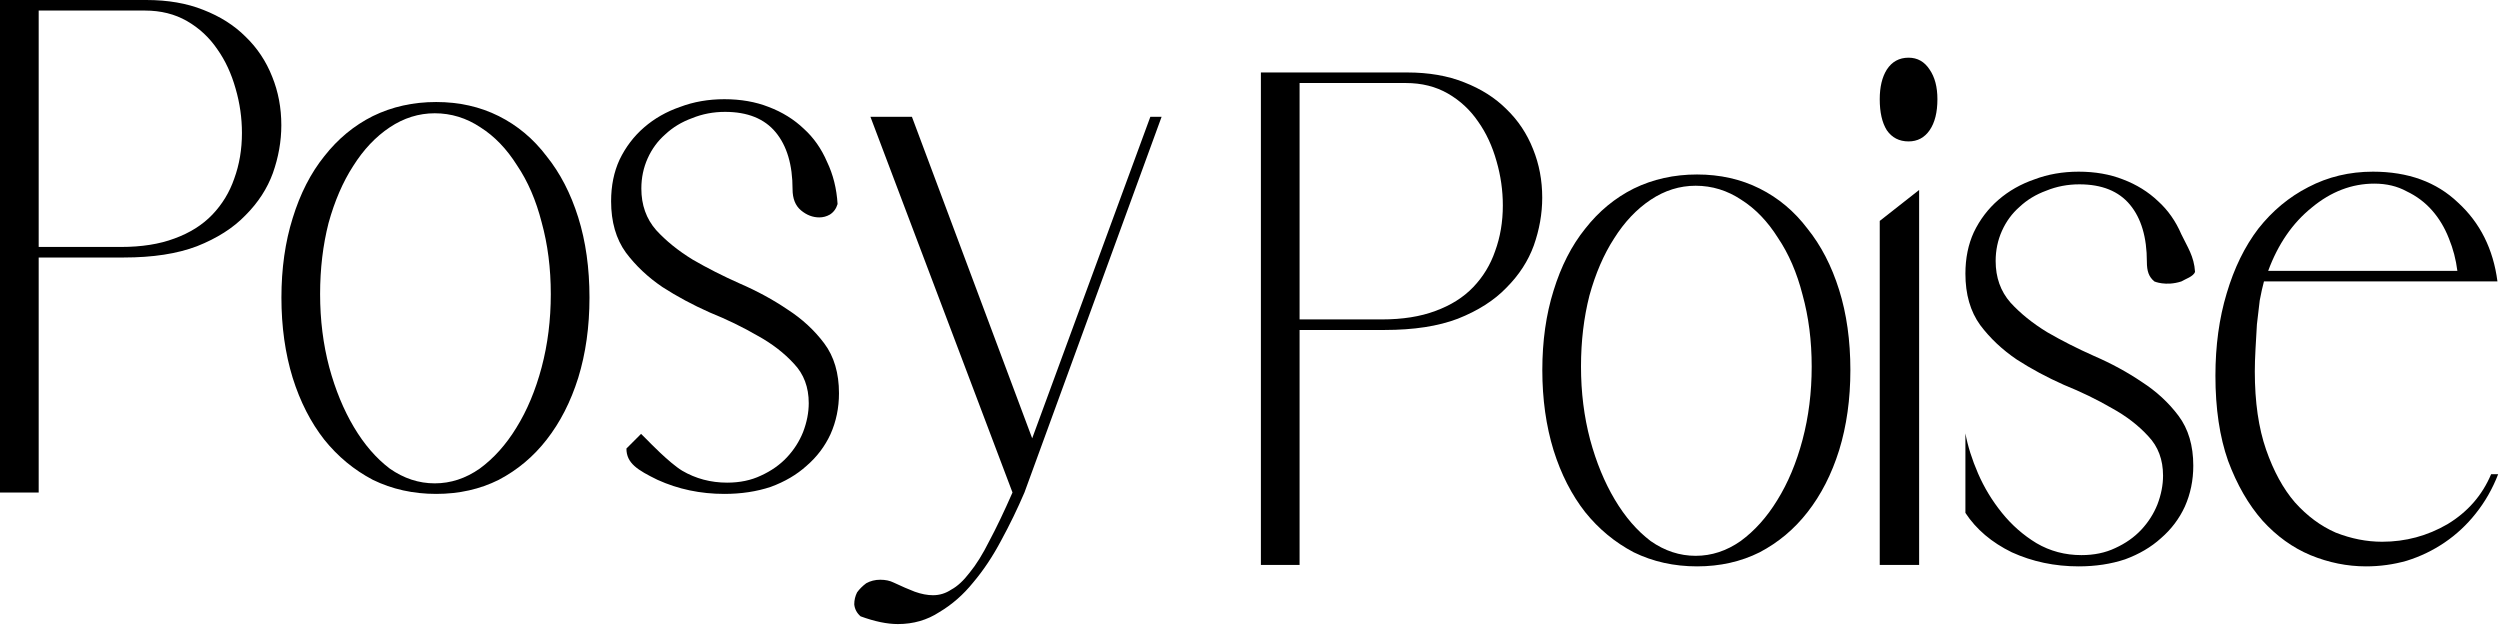
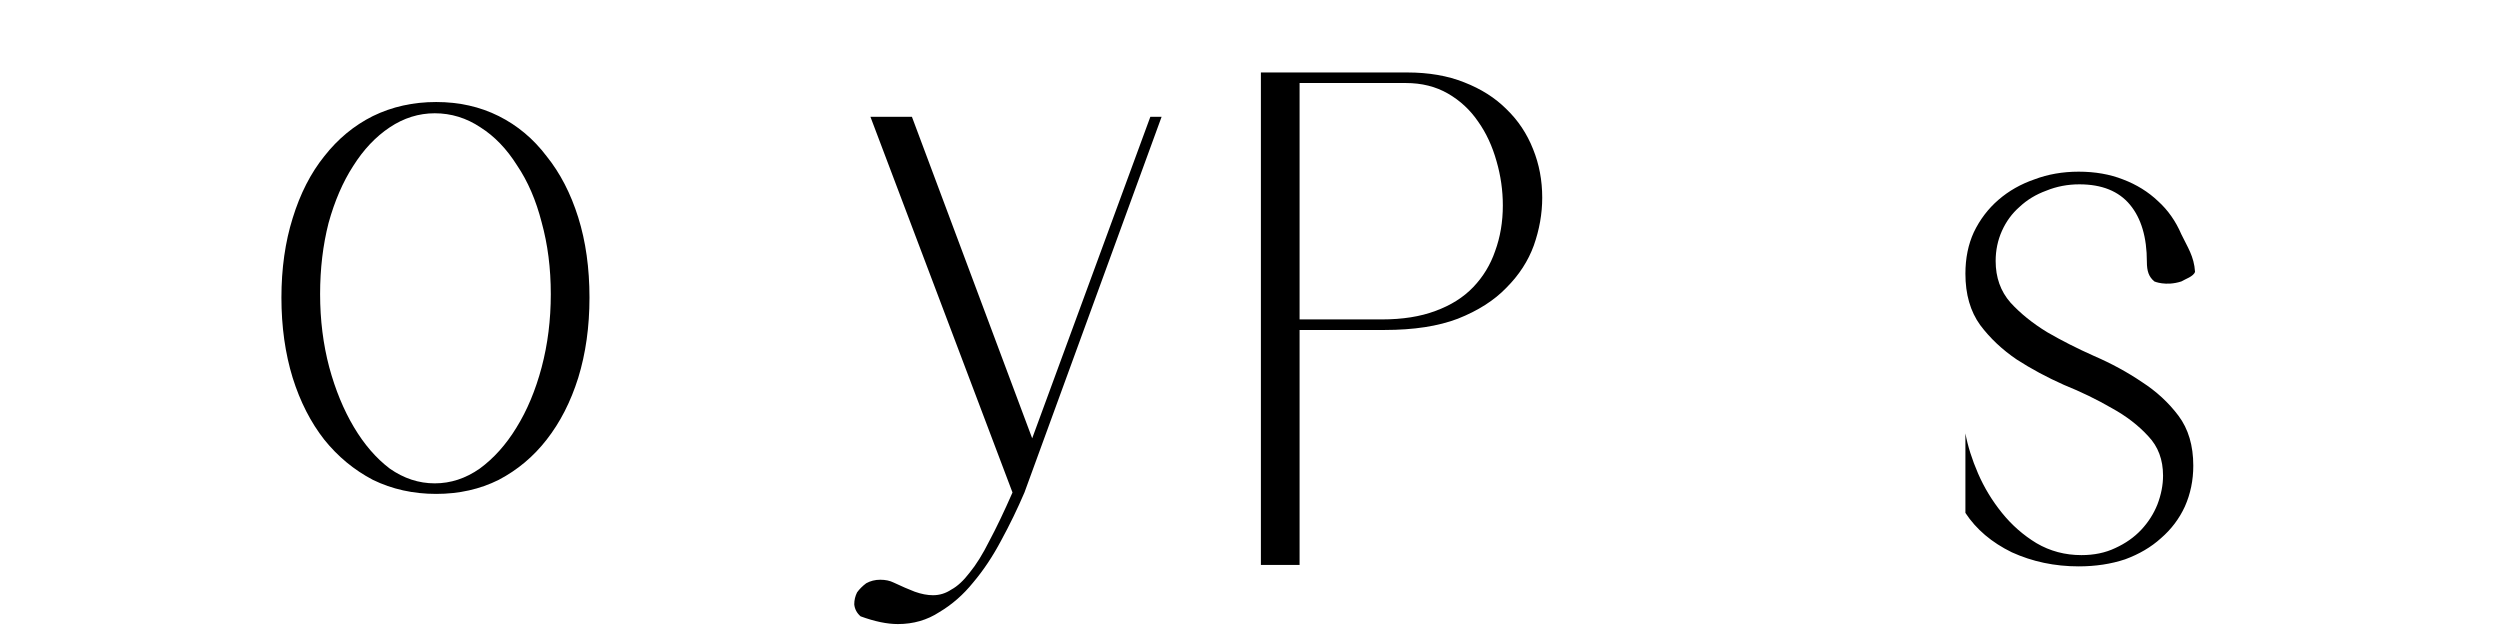
<svg xmlns="http://www.w3.org/2000/svg" fill="none" height="100%" overflow="visible" preserveAspectRatio="none" style="display: block;" viewBox="0 0 547 137" width="100%">
  <g id="Frame 14">
    <g id="Posy">
-       <path d="M0 0H32.009C36.728 0 40.883 0.718 44.474 2.155C48.167 3.592 51.245 5.542 53.707 8.005C56.272 10.468 58.221 13.393 59.554 16.779C60.888 20.064 61.555 23.604 61.555 27.401C61.555 30.891 60.939 34.38 59.708 37.869C58.477 41.256 56.477 44.335 53.707 47.106C51.039 49.877 47.5 52.135 43.089 53.879C38.78 55.521 33.445 56.342 27.084 56.342H8.464V107.759H0V0ZM26.469 54.033C30.983 54.033 34.881 53.417 38.164 52.186C41.55 50.954 44.32 49.21 46.474 46.952C48.628 44.694 50.219 42.077 51.245 39.101C52.373 36.022 52.937 32.687 52.937 29.095C52.937 25.811 52.476 22.578 51.552 19.396C50.629 16.113 49.295 13.239 47.551 10.776C45.807 8.21 43.601 6.158 40.934 4.618C38.267 3.079 35.189 2.309 31.701 2.309H8.464V54.033H26.469Z" fill="black" />
      <path d="M95.431 22.321C100.458 22.321 105.023 23.348 109.127 25.4C113.23 27.453 116.718 30.378 119.591 34.175C122.566 37.869 124.874 42.334 126.516 47.568C128.157 52.802 128.978 58.651 128.978 65.117C128.978 71.48 128.157 77.33 126.516 82.666C124.874 87.9 122.566 92.416 119.591 96.213C116.718 99.908 113.23 102.832 109.127 104.988C105.023 107.04 100.458 108.066 95.431 108.066C90.404 108.066 85.787 107.04 81.581 104.988C77.477 102.832 73.938 99.908 70.963 96.213C67.987 92.416 65.679 87.9 64.038 82.666C62.396 77.33 61.575 71.48 61.575 65.117C61.575 58.754 62.396 52.956 64.038 47.722C65.679 42.385 67.987 37.869 70.963 34.175C73.938 30.378 77.477 27.453 81.581 25.4C85.787 23.348 90.404 22.321 95.431 22.321ZM70.039 64.347C70.039 69.992 70.706 75.328 72.04 80.357C73.374 85.283 75.169 89.645 77.426 93.442C79.683 97.239 82.299 100.267 85.274 102.525C88.352 104.68 91.635 105.757 95.123 105.757C98.611 105.757 101.894 104.68 104.972 102.525C108.049 100.267 110.717 97.291 112.974 93.596C115.333 89.799 117.18 85.386 118.514 80.357C119.847 75.328 120.514 69.992 120.514 64.347C120.514 58.703 119.847 53.469 118.514 48.645C117.283 43.822 115.487 39.665 113.128 36.176C110.871 32.584 108.203 29.813 105.126 27.863C102.048 25.811 98.714 24.785 95.123 24.785C91.635 24.785 88.352 25.811 85.274 27.863C82.196 29.916 79.529 32.738 77.272 36.33C75.015 39.819 73.22 43.976 71.886 48.799C70.655 53.623 70.039 58.805 70.039 64.347Z" fill="black" />
-       <path d="M158.486 21.706C162.077 21.706 165.308 22.27 168.181 23.399C171.156 24.528 173.721 26.119 175.875 28.171C178.03 30.121 179.722 32.533 180.954 35.406C182.287 38.177 183.057 41.256 183.262 44.643C182.954 45.669 182.39 46.439 181.569 46.952C180.851 47.362 180.082 47.568 179.261 47.568C177.825 47.568 176.491 47.055 175.26 46.028C174.029 45.002 173.413 43.463 173.413 41.41C173.413 36.074 172.182 31.917 169.72 28.941C167.258 25.965 163.564 24.477 158.64 24.477C156.075 24.477 153.664 24.938 151.407 25.862C149.15 26.683 147.201 27.863 145.559 29.403C143.918 30.84 142.636 32.584 141.712 34.637C140.789 36.689 140.327 38.896 140.327 41.256C140.327 44.848 141.405 47.876 143.559 50.339C145.713 52.699 148.381 54.854 151.561 56.804C154.741 58.651 158.178 60.396 161.872 62.038C165.667 63.68 169.156 65.579 172.336 67.734C175.516 69.787 178.184 72.249 180.338 75.123C182.492 77.997 183.57 81.64 183.57 86.053C183.57 89.234 182.954 92.21 181.723 94.981C180.492 97.65 178.748 99.959 176.491 101.909C174.336 103.859 171.72 105.398 168.643 106.527C165.565 107.553 162.179 108.066 158.486 108.066C153.254 108.066 148.381 107.04 143.867 104.988C139.455 102.832 137.062 101.344 137.062 98.137L140.268 94.93C141.712 96.367 141.712 96.367 141.712 96.367C141.712 96.367 146.38 101.242 149.253 102.986C152.228 104.731 155.511 105.603 159.102 105.603C161.872 105.603 164.334 105.09 166.488 104.064C168.745 103.038 170.643 101.704 172.182 100.062C173.721 98.419 174.901 96.572 175.721 94.52C176.542 92.365 176.953 90.261 176.953 88.208C176.953 84.719 175.875 81.845 173.721 79.587C171.566 77.227 168.899 75.174 165.719 73.43C162.538 71.582 159.05 69.889 155.254 68.35C151.561 66.708 148.124 64.86 144.944 62.808C141.764 60.653 139.096 58.138 136.942 55.265C134.787 52.289 133.71 48.543 133.71 44.027C133.71 40.64 134.326 37.613 135.557 34.945C136.89 32.174 138.686 29.813 140.943 27.863C143.2 25.913 145.816 24.425 148.791 23.399C151.766 22.27 154.998 21.706 158.486 21.706Z" fill="black" />
      <path d="M195.527 127.463C197.271 128.284 198.81 128.951 200.144 129.464C201.58 129.977 202.914 130.234 204.145 130.234C205.581 130.234 206.915 129.823 208.146 129.002C209.48 128.284 210.813 127.052 212.147 125.308C213.583 123.563 215.02 121.254 216.456 118.38C217.995 115.507 219.688 111.966 221.534 107.759L190.449 25.554H199.528L225.843 95.905L251.696 25.554H254.158L224.15 107.759C222.611 111.35 220.919 114.84 219.072 118.227C217.225 121.716 215.174 124.795 212.917 127.463C210.762 130.131 208.3 132.286 205.53 133.928C202.863 135.673 199.836 136.545 196.451 136.545C194.091 136.545 191.372 135.981 188.295 134.852C187.474 134.134 187.012 133.261 186.91 132.235C186.91 131.311 187.115 130.439 187.525 129.618C188.038 128.9 188.705 128.233 189.526 127.617C190.449 127.104 191.475 126.847 192.603 126.847C193.732 126.847 194.706 127.052 195.527 127.463Z" fill="black" />
    </g>
    <g id="Poise">
      <path d="M275.884 15.856H307.893C312.612 15.856 316.767 16.574 320.357 18.011C324.051 19.448 327.128 21.398 329.591 23.861C332.155 26.324 334.105 29.249 335.438 32.635C336.772 35.919 337.439 39.46 337.439 43.257C337.439 46.747 336.823 50.236 335.592 53.725C334.361 57.112 332.361 60.191 329.591 62.962C326.923 65.733 323.384 67.99 318.972 69.735C314.664 71.377 309.329 72.198 302.968 72.198H284.348V123.614H275.884V15.856ZM302.353 69.889C306.867 69.889 310.765 69.273 314.048 68.042C317.434 66.81 320.204 65.066 322.358 62.808C324.512 60.55 326.103 57.933 327.128 54.957C328.257 51.878 328.821 48.543 328.821 44.951C328.821 41.667 328.36 38.434 327.436 35.252C326.513 31.968 325.179 29.095 323.435 26.632C321.691 24.066 319.485 22.014 316.818 20.474C314.151 18.935 311.073 18.165 307.585 18.165H284.348V69.889H302.353Z" fill="black" />
-       <path d="M371.315 38.177C376.342 38.177 380.907 39.204 385.011 41.256C389.114 43.309 392.602 46.233 395.475 50.031C398.45 53.725 400.758 58.19 402.4 63.424C404.041 68.658 404.862 74.507 404.862 80.973C404.862 87.336 404.041 93.186 402.4 98.522C400.758 103.756 398.45 108.272 395.475 112.069C392.602 115.763 389.114 118.688 385.011 120.844C380.907 122.896 376.342 123.922 371.315 123.922C366.288 123.922 361.671 122.896 357.465 120.844C353.361 118.688 349.822 115.763 346.847 112.069C343.871 108.272 341.563 103.756 339.922 98.522C338.28 93.186 337.459 87.336 337.459 80.973C337.459 74.61 338.28 68.811 339.922 63.578C341.563 58.241 343.871 53.725 346.847 50.031C349.822 46.233 353.361 43.309 357.465 41.256C361.671 39.204 366.288 38.177 371.315 38.177ZM345.923 80.203C345.923 85.848 346.59 91.184 347.924 96.213C349.257 101.139 351.053 105.501 353.31 109.298C355.567 113.095 358.183 116.123 361.158 118.38C364.236 120.536 367.519 121.613 371.007 121.613C374.495 121.613 377.778 120.536 380.856 118.38C383.933 116.123 386.601 113.146 388.858 109.452C391.217 105.655 393.064 101.242 394.398 96.213C395.731 91.184 396.398 85.848 396.398 80.203C396.398 74.559 395.731 69.325 394.398 64.501C393.167 59.678 391.371 55.521 389.012 52.032C386.755 48.44 384.087 45.669 381.01 43.719C377.932 41.667 374.598 40.64 371.007 40.64C367.519 40.64 364.236 41.667 361.158 43.719C358.08 45.772 355.413 48.594 353.156 52.186C350.899 55.675 349.104 59.832 347.77 64.655C346.539 69.479 345.923 74.661 345.923 80.203Z" fill="black" />
-       <path d="M419.905 41.564V123.614H411.287V48.337L419.905 41.564ZM411.287 21.706C411.287 19.037 411.8 16.882 412.826 15.24C413.954 13.495 415.544 12.623 417.596 12.623C419.546 12.623 421.084 13.495 422.213 15.24C423.341 16.882 423.906 19.037 423.906 21.706C423.906 24.579 423.341 26.837 422.213 28.479C421.084 30.121 419.546 30.942 417.596 30.942C415.544 30.942 413.954 30.121 412.826 28.479C411.8 26.837 411.287 24.579 411.287 21.706Z" fill="black" />
      <path d="M454.808 37.562C458.399 37.562 461.631 38.126 464.503 39.255C467.478 40.384 470.043 41.974 472.197 44.027C474.352 45.977 476.045 48.389 477.276 51.262C478.609 54.033 480.067 56.086 480.272 59.472C479.964 60.499 478.096 61.069 477.276 61.582C473.86 62.68 471.379 61.582 471.379 61.582C470.147 60.556 469.735 59.319 469.735 57.266C469.735 51.929 468.504 47.773 466.042 44.797C463.58 41.821 459.886 40.333 454.962 40.333C452.397 40.333 449.986 40.794 447.729 41.718C445.472 42.539 443.523 43.719 441.882 45.259C440.24 46.695 438.958 48.44 438.034 50.493C437.111 52.545 436.649 54.752 436.649 57.112C436.649 60.704 437.727 63.731 439.881 66.195C442.036 68.555 444.703 70.71 447.883 72.66C451.064 74.507 454.5 76.252 458.194 77.894C461.99 79.536 465.478 81.435 468.658 83.59C471.838 85.642 474.506 88.105 476.66 90.979C478.815 93.853 479.892 97.496 479.892 101.909C479.892 105.09 479.276 108.066 478.045 110.837C476.814 113.506 475.07 115.815 472.813 117.765C470.659 119.715 468.043 121.254 464.965 122.383C461.887 123.409 458.501 123.922 454.808 123.922C449.576 123.922 444.703 122.896 440.189 120.844C435.777 118.688 432.392 115.815 430.032 112.223V94.828C430.545 97.599 431.469 100.523 432.802 103.602C434.136 106.681 435.88 109.555 438.034 112.223C440.189 114.891 442.702 117.098 445.575 118.842C448.55 120.587 451.833 121.459 455.424 121.459C458.194 121.459 460.656 120.946 462.81 119.92C465.067 118.894 466.965 117.559 468.504 115.917C470.043 114.275 471.223 112.428 472.044 110.376C472.864 108.22 473.275 106.117 473.275 104.064C473.275 100.575 472.197 97.701 470.043 95.443C467.889 93.083 465.221 91.03 462.041 89.286C458.861 87.438 455.372 85.745 451.577 84.206C447.883 82.564 444.446 80.716 441.266 78.664C438.086 76.509 435.418 73.994 433.264 71.121C431.11 68.144 430.032 64.399 430.032 59.883C430.032 56.496 430.648 53.469 431.879 50.8C433.213 48.029 435.008 45.669 437.265 43.719C439.522 41.769 442.138 40.281 445.113 39.255C448.088 38.126 451.32 37.562 454.808 37.562Z" fill="black" />
-       <path d="M484.734 82.204C484.734 75.636 485.555 69.632 487.197 64.193C488.838 58.651 491.146 53.931 494.122 50.031C497.199 46.131 500.841 43.103 505.048 40.948C509.356 38.691 514.076 37.562 519.205 37.562C526.9 37.562 533.106 39.819 537.826 44.335C542.647 48.748 545.52 54.495 546.443 61.576H495.353C495.045 62.705 494.737 64.091 494.429 65.733C494.224 67.375 494.019 69.119 493.814 70.967C493.711 72.711 493.609 74.507 493.506 76.355C493.403 78.202 493.352 79.844 493.352 81.281C493.352 87.951 494.173 93.647 495.814 98.368C497.456 103.089 499.559 106.938 502.124 109.914C504.791 112.89 507.766 115.096 511.049 116.533C514.435 117.867 517.82 118.534 521.206 118.534C526.335 118.534 531.106 117.252 535.517 114.686C539.929 112.018 543.109 108.374 545.058 103.756H546.597C545.366 106.938 543.725 109.811 541.673 112.377C539.724 114.84 537.467 116.944 534.902 118.688C532.337 120.433 529.567 121.767 526.592 122.691C523.719 123.512 520.744 123.922 517.666 123.922C513.563 123.922 509.51 123.101 505.509 121.459C501.611 119.817 498.123 117.303 495.045 113.916C491.967 110.427 489.454 106.065 487.504 100.831C485.658 95.597 484.734 89.388 484.734 82.204ZM496.276 59.267H537.672C537.364 56.804 536.748 54.444 535.825 52.186C534.902 49.825 533.671 47.773 532.132 46.028C530.593 44.284 528.746 42.898 526.592 41.872C524.54 40.743 522.18 40.178 519.513 40.178C514.589 40.178 510.023 41.923 505.817 45.413C501.611 48.799 498.43 53.417 496.276 59.267Z" fill="black" />
    </g>
  </g>
</svg>